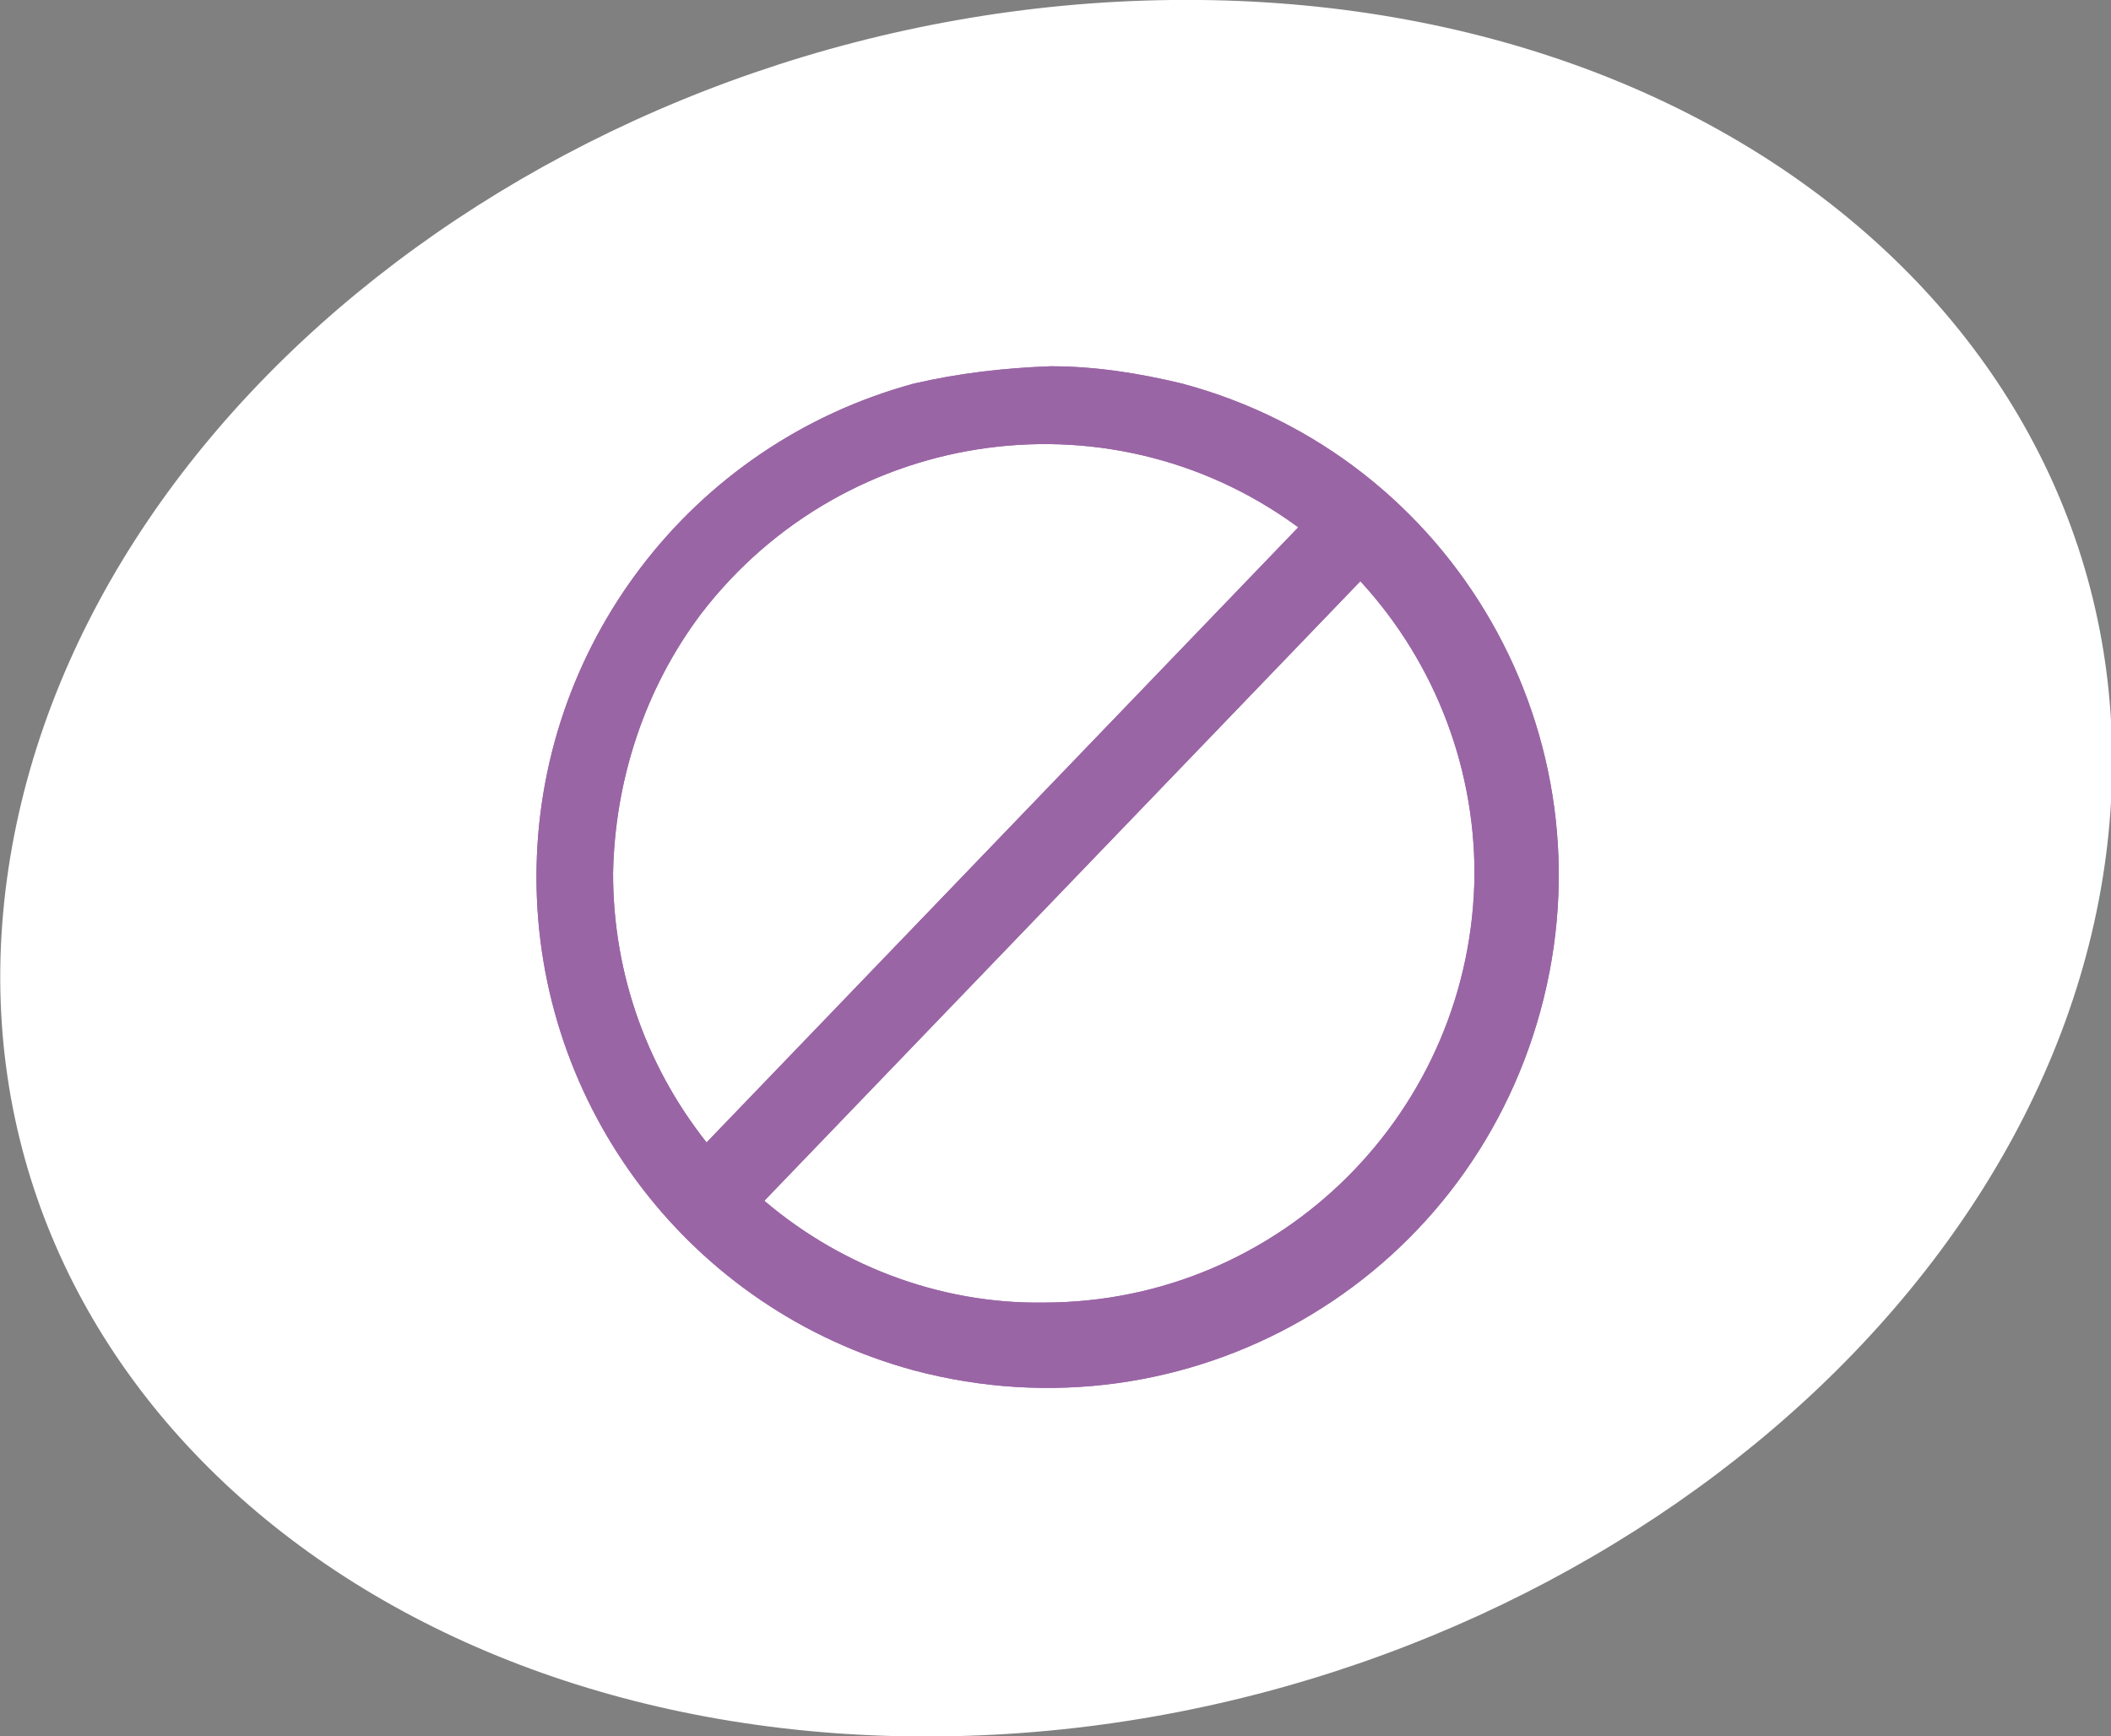
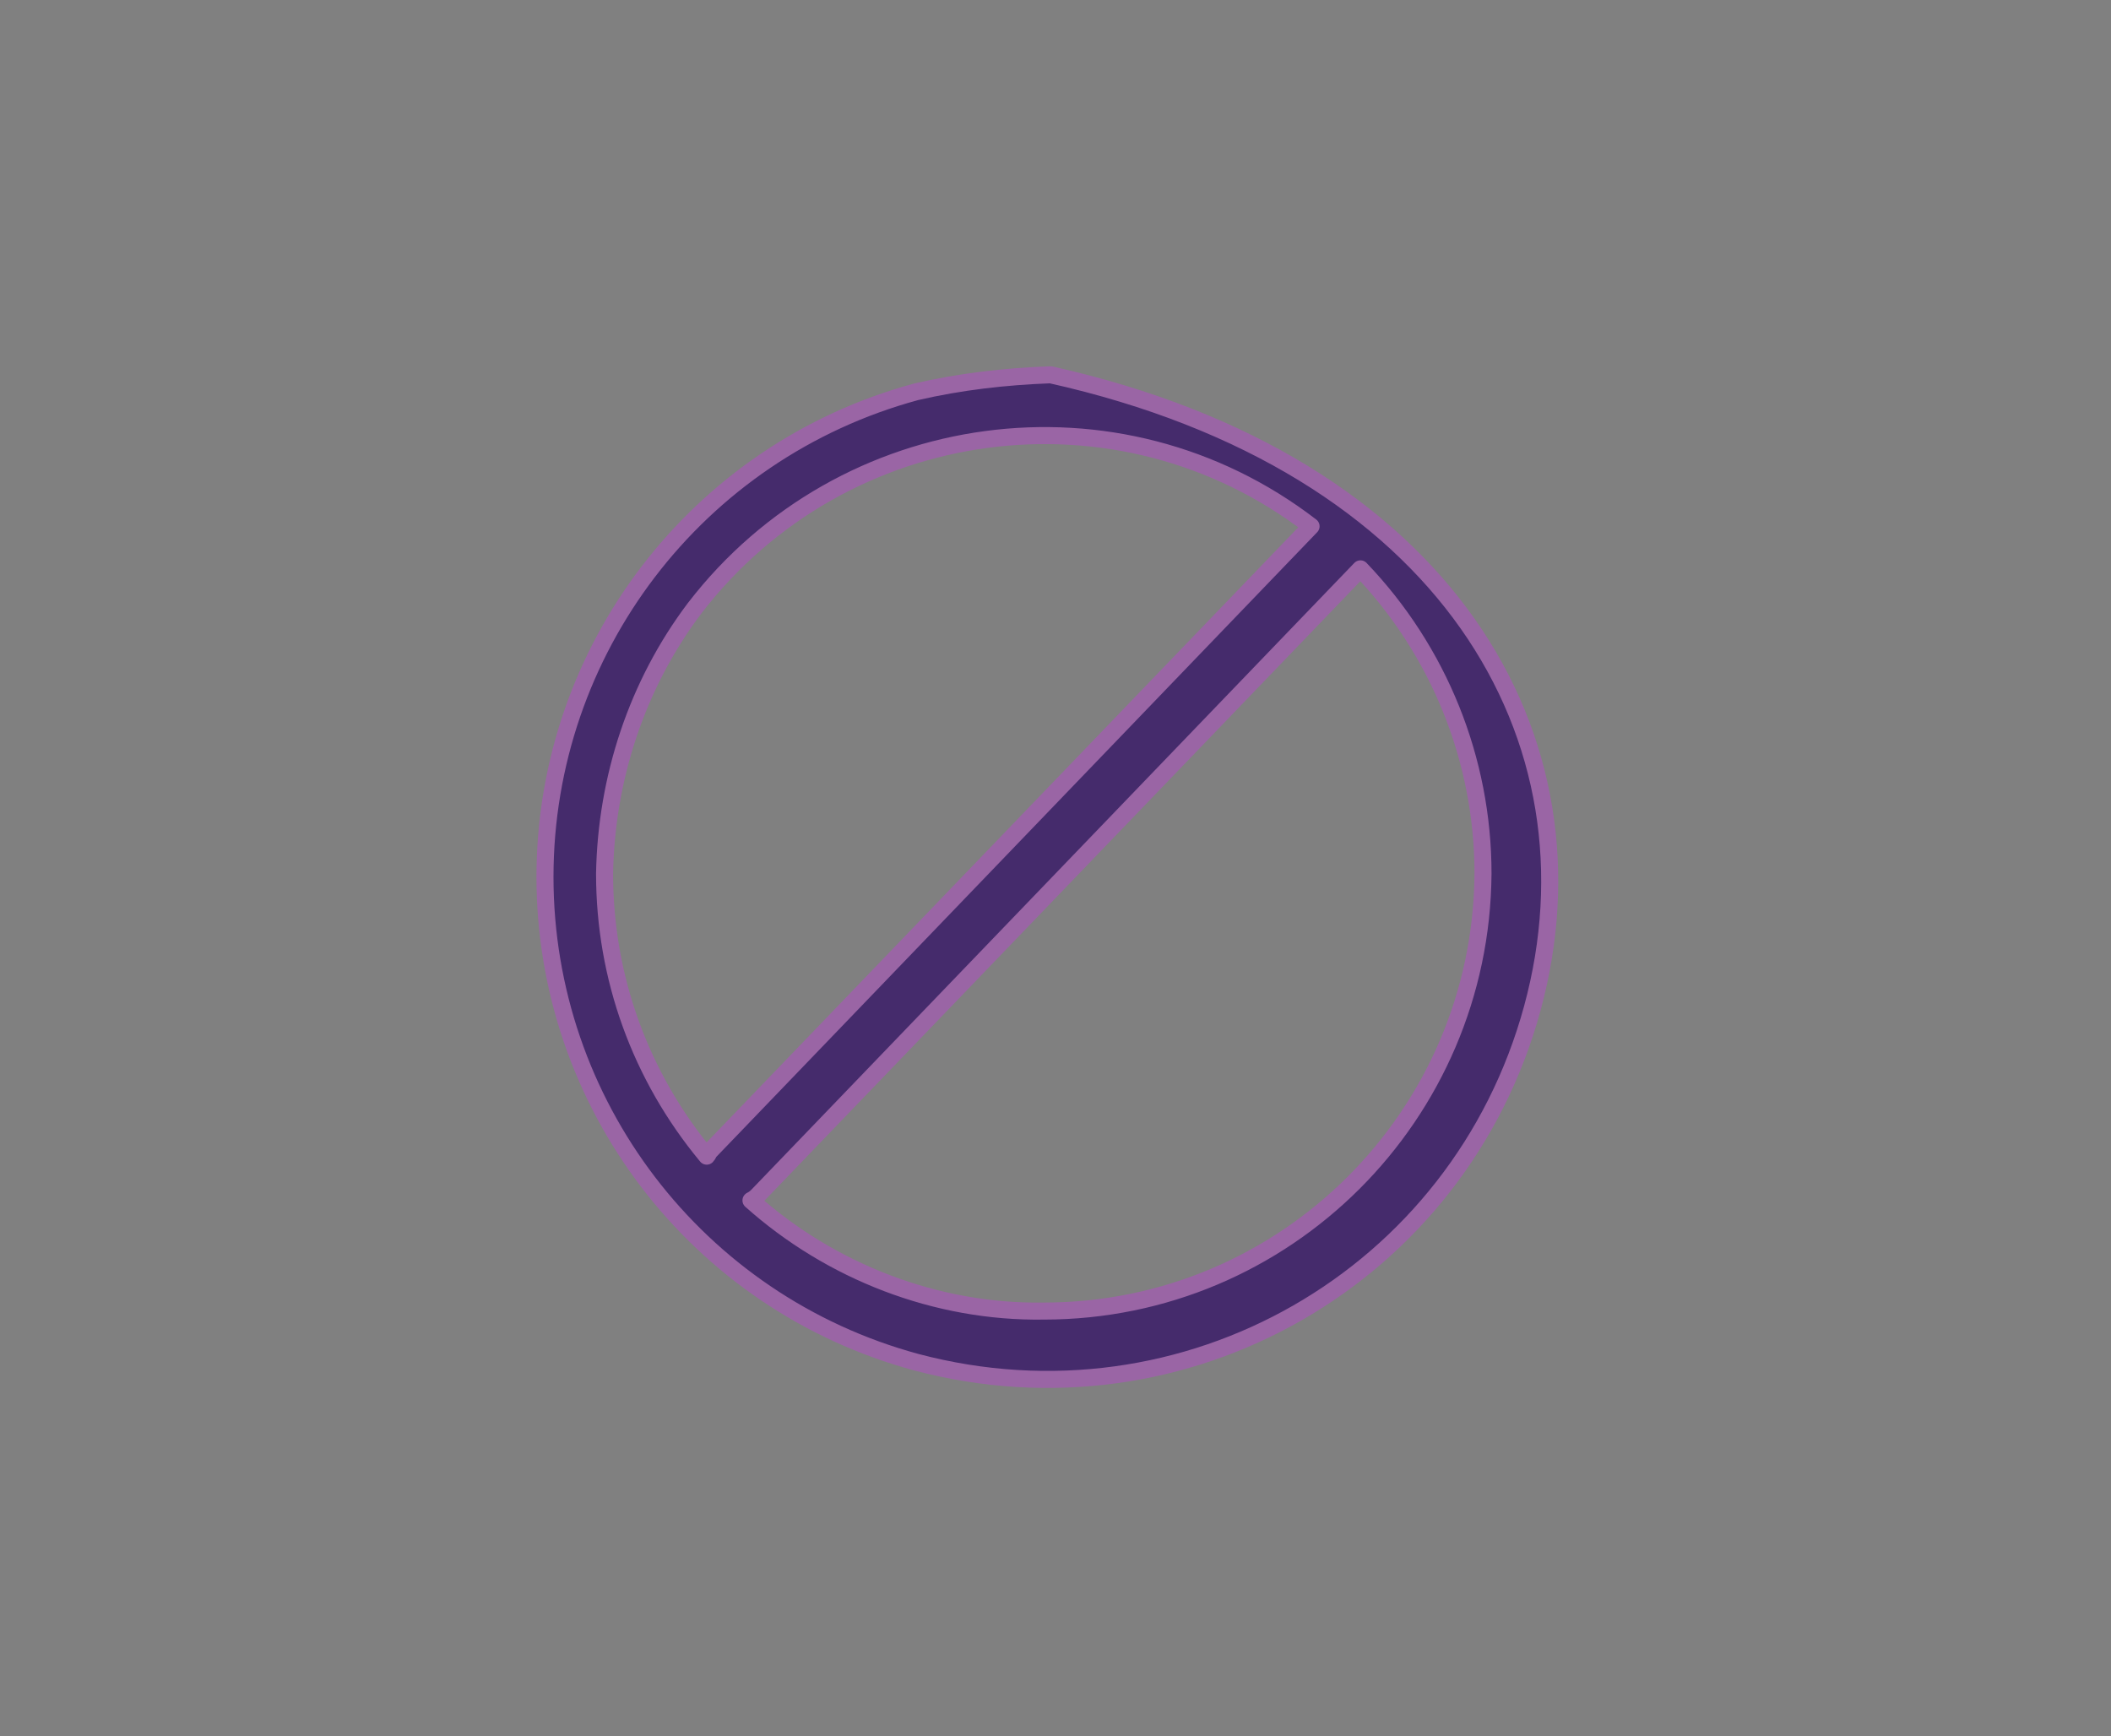
<svg xmlns="http://www.w3.org/2000/svg" version="1.1" id="Component_3_1" x="0px" y="0px" viewBox="0 0 124 102" style="enable-background:new 0 0 124 102;" xml:space="preserve">
  <rect x="0" y="0" width="124" height="102" fill="#808080" stroke="none" />
  <style type="text/css">
	.st0{fill:#FFFFFF;}
	.st1{fill:#452B6C;stroke:#9A65A5;stroke-linejoin:round;}
	.st2{fill:none;stroke:#9A65A5;stroke-linejoin:round;}
	.st3{fill:#9A65A5;}
</style>
-   <path id="circle" class="st0" d="M123.7,50.3c-3.7,28.2-34.4,51.3-68.4,51.7S-3.4,79.9,0.4,51.7S34.7,0.4,68.8,0  S127.4,22.1,123.7,50.3z" />
  <g id="icon_no" transform="translate(-1130.988 -1082.984)">
    <g id="icon_no-2" transform="translate(1160 1102)">
      <g id="icon_no-3">
-         <path id="icon_no-4" class="st1" d="M3,32.5C3,19.2,11.9,7.5,24.8,4c2.6-0.6,5.2-0.9,7.9-1c2.6,0,5.1,0.4,7.6,1     C56,8.2,65.3,24.4,61,40.2S40.6,65.2,24.8,61C11.9,57.5,3,45.8,3,32.5z M32.3,58c14.2,0,25.7-11.5,25.8-25.7     c0-6.7-2.6-13.1-7.2-17.9L15.5,51.2c-0.1,0.1-0.2,0.2-0.4,0.3C19.8,55.7,26,58.1,32.3,58z M6.5,32.3c0,6.1,2.1,11.9,6,16.6     c0.1-0.1,0.1-0.2,0.2-0.3L48,11.9c-11.3-8.7-27.5-6.5-36.2,4.8C8.4,21.2,6.6,26.7,6.5,32.3z" />
-         <path id="Stroke_Effect" class="st2" d="M3,32.5C3,19.2,11.9,7.5,24.8,4c2.6-0.6,5.2-0.9,7.9-1c2.6,0,5.1,0.4,7.6,1     C56,8.2,65.3,24.4,61,40.2S40.6,65.2,24.8,61C11.9,57.5,3,45.8,3,32.5z M32.3,58c14.2,0,25.7-11.5,25.8-25.7     c0-6.7-2.6-13.1-7.2-17.9L15.5,51.2c-0.1,0.1-0.2,0.2-0.4,0.3C19.8,55.7,26,58.1,32.3,58z M6.5,32.3c0,6.1,2.1,11.9,6,16.6     c0.1-0.1,0.1-0.2,0.2-0.3L48,11.9c-11.3-8.7-27.5-6.5-36.2,4.8C8.4,21.2,6.6,26.7,6.5,32.3z" />
+         <path id="icon_no-4" class="st1" d="M3,32.5C3,19.2,11.9,7.5,24.8,4c2.6-0.6,5.2-0.9,7.9-1C56,8.2,65.3,24.4,61,40.2S40.6,65.2,24.8,61C11.9,57.5,3,45.8,3,32.5z M32.3,58c14.2,0,25.7-11.5,25.8-25.7     c0-6.7-2.6-13.1-7.2-17.9L15.5,51.2c-0.1,0.1-0.2,0.2-0.4,0.3C19.8,55.7,26,58.1,32.3,58z M6.5,32.3c0,6.1,2.1,11.9,6,16.6     c0.1-0.1,0.1-0.2,0.2-0.3L48,11.9c-11.3-8.7-27.5-6.5-36.2,4.8C8.4,21.2,6.6,26.7,6.5,32.3z" />
      </g>
    </g>
-     <path id="Color_Overlay" class="st3" d="M1163,1134.5c0-13.3,8.9-25,21.8-28.5c2.6-0.6,5.2-0.9,7.9-1c2.6,0,5.1,0.4,7.6,1   c15.7,4.3,25,20.5,20.8,36.2c-4.3,15.7-20.5,25-36.2,20.8C1171.9,1159.5,1163,1147.8,1163,1134.5z M1175.5,1153.2   c-0.1,0.1-0.2,0.2-0.4,0.3c10.6,9.5,26.9,8.6,36.4-1.9c9-10.1,8.8-25.4-0.6-35.1L1175.5,1153.2z M1166.5,1134.3   c0,6.1,2.1,11.9,6,16.6c0.1-0.1,0.1-0.2,0.2-0.3l35.2-36.6c-11.3-8.7-27.5-6.5-36.2,4.8C1168.4,1123.2,1166.6,1128.7,1166.5,1134.3   L1166.5,1134.3z" />
  </g>
</svg>